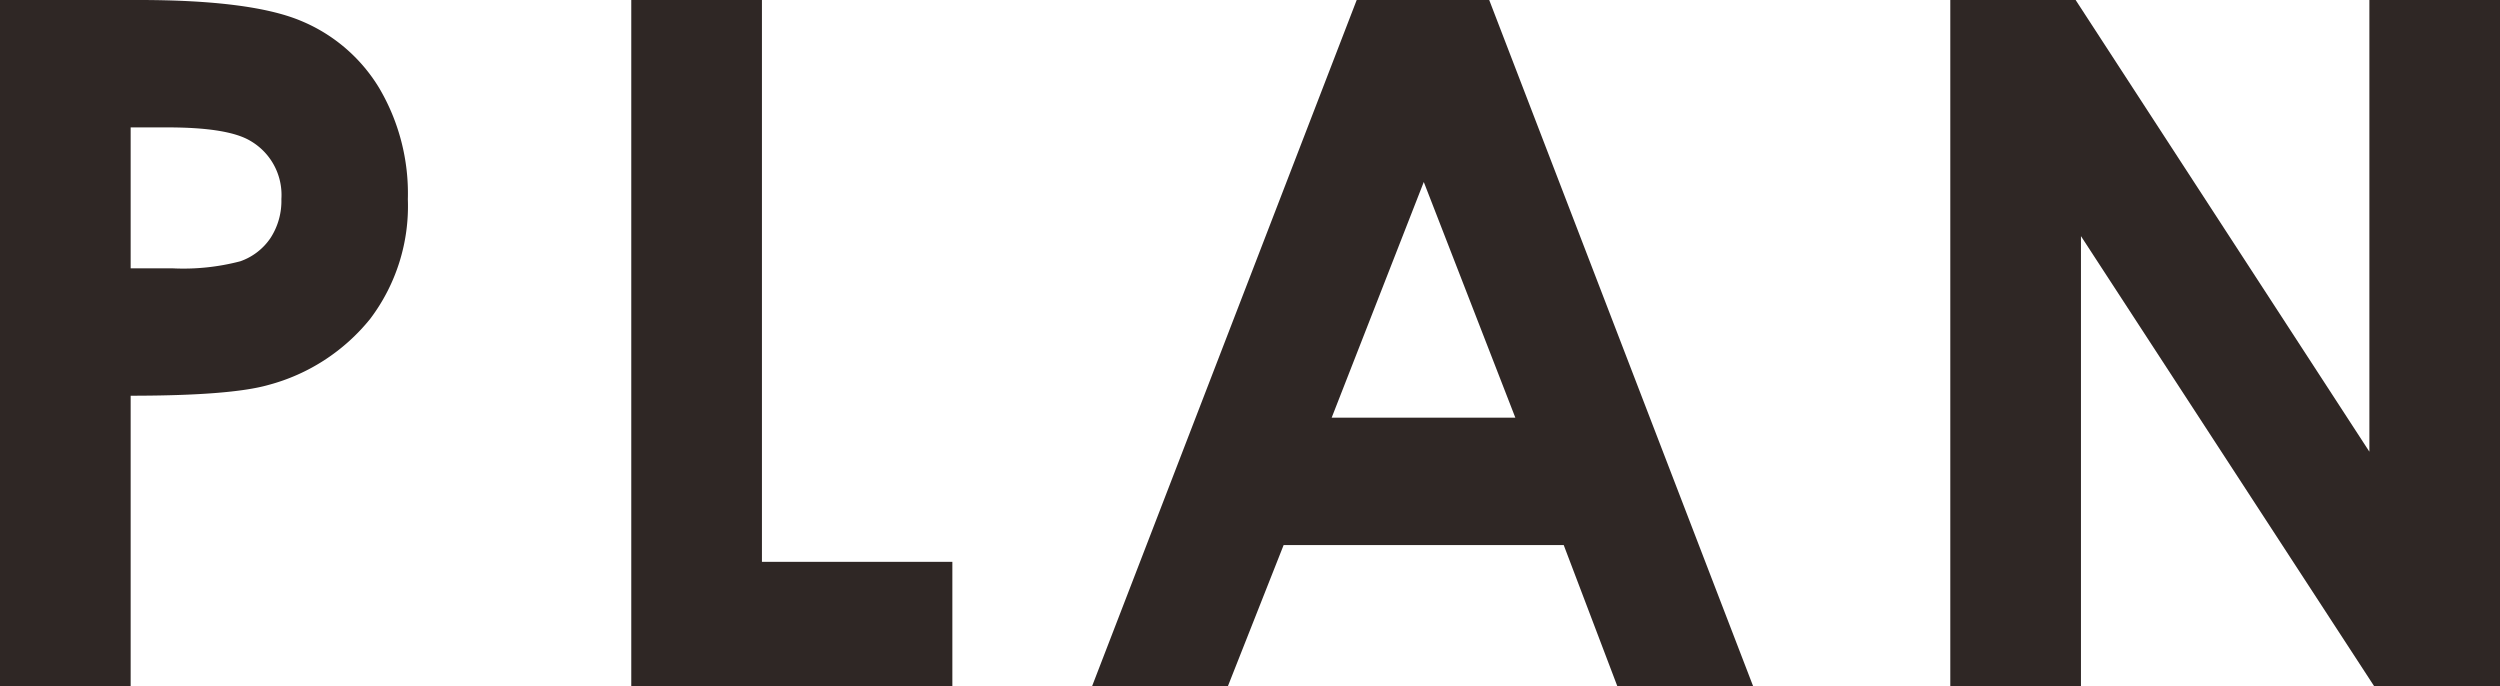
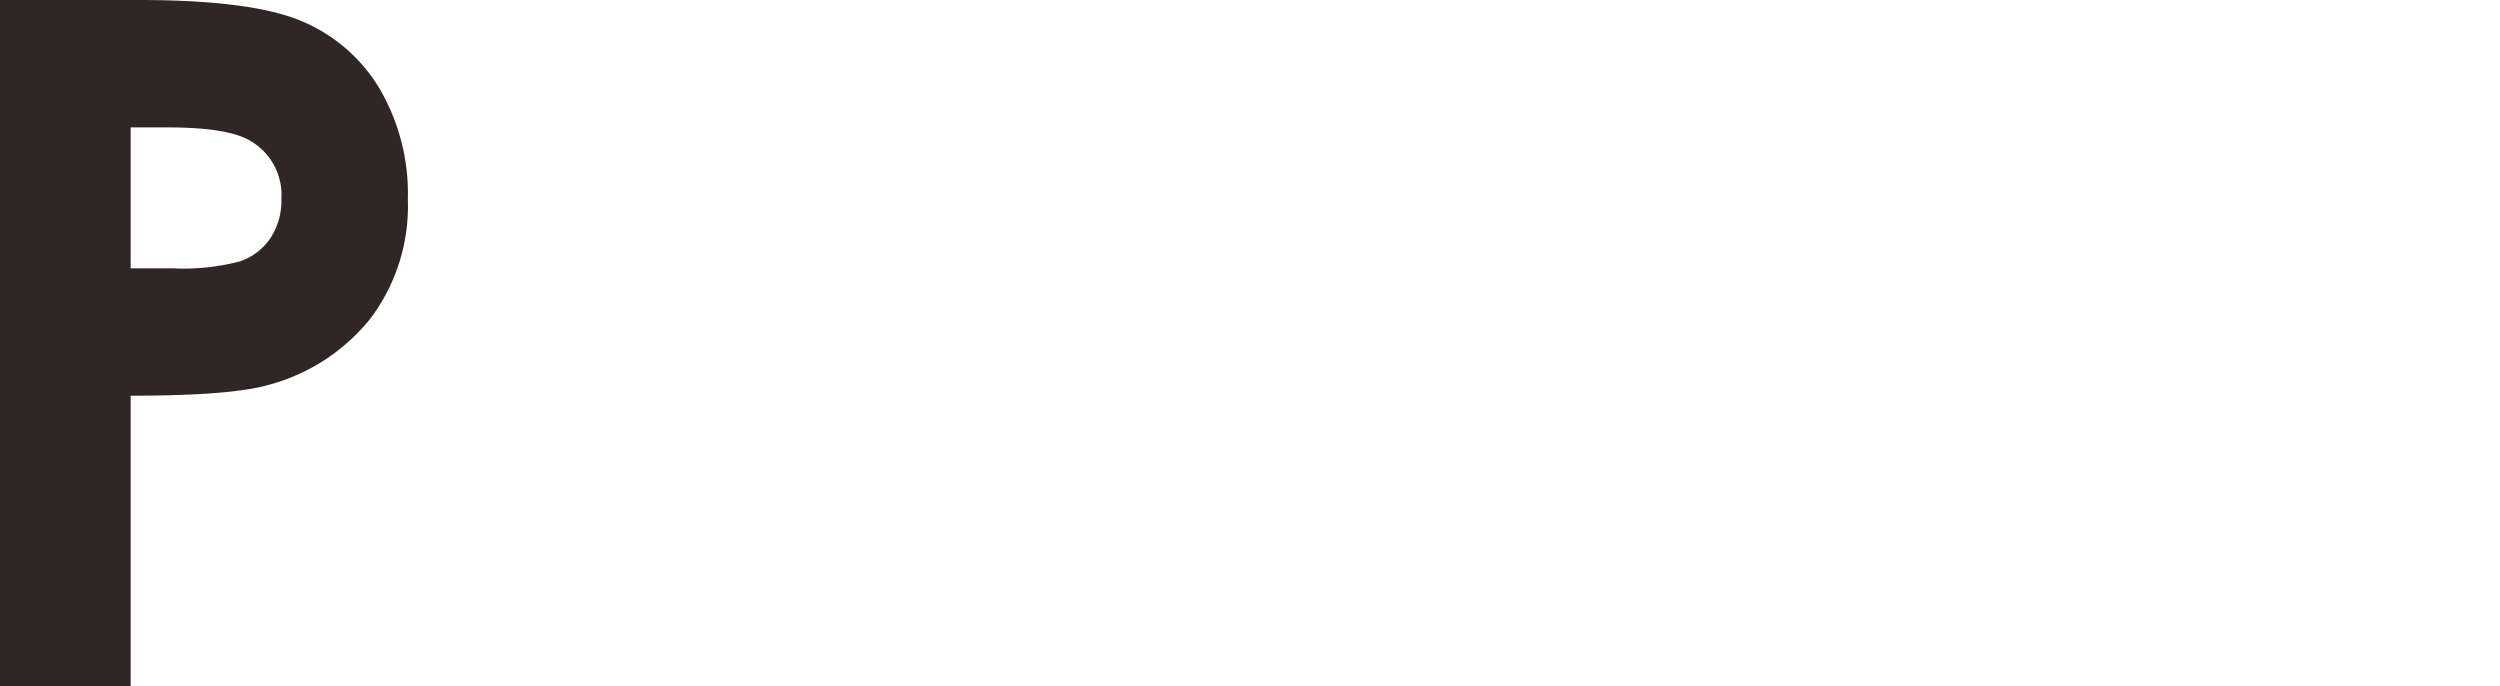
<svg xmlns="http://www.w3.org/2000/svg" width="248.512" height="68.234" viewBox="0 0 248.512 68.234">
  <g id="sec11-title" transform="translate(-680.831 -6109.457)">
    <g id="グループ_2674" data-name="グループ 2674">
      <path id="パス_10466" data-name="パス 10466" d="M680.831,6109.457h13.777q11.177,0,16.119,2.064a16.406,16.406,0,0,1,7.793,6.679,20.625,20.625,0,0,1,2.853,11.064,18.587,18.587,0,0,1-3.733,11.875,19.39,19.39,0,0,1-10.137,6.587q-3.756,1.068-13.684,1.067v28.9H680.831Zm12.988,26.672h4.129a22.292,22.292,0,0,0,6.772-.7,6.023,6.023,0,0,0,2.992-2.3,6.755,6.755,0,0,0,1.09-3.886,6.212,6.212,0,0,0-3.061-5.771q-2.226-1.351-8.258-1.35h-3.664Z" fill="#2f2725" />
-       <path id="パス_10467" data-name="パス 10467" d="M743.583,6109.457h12.988v55.849H775.5v12.385H743.583Z" fill="#2f2725" />
-       <path id="パス_10468" data-name="パス 10468" d="M815.694,6109.457h13.172l26.244,68.234h-13.5l-5.339-14.055H808.431l-5.551,14.055h-13.5Zm6.668,18.09-9.156,23.426h18.256Z" fill="#2f2725" />
-       <path id="パス_10469" data-name="パス 10469" d="M874.7,6109.457h12.459l29.2,44.9v-44.9h12.989v68.234H916.849l-29.161-44.763v44.763H874.7Z" fill="#2f2725" />
    </g>
  </g>
</svg>